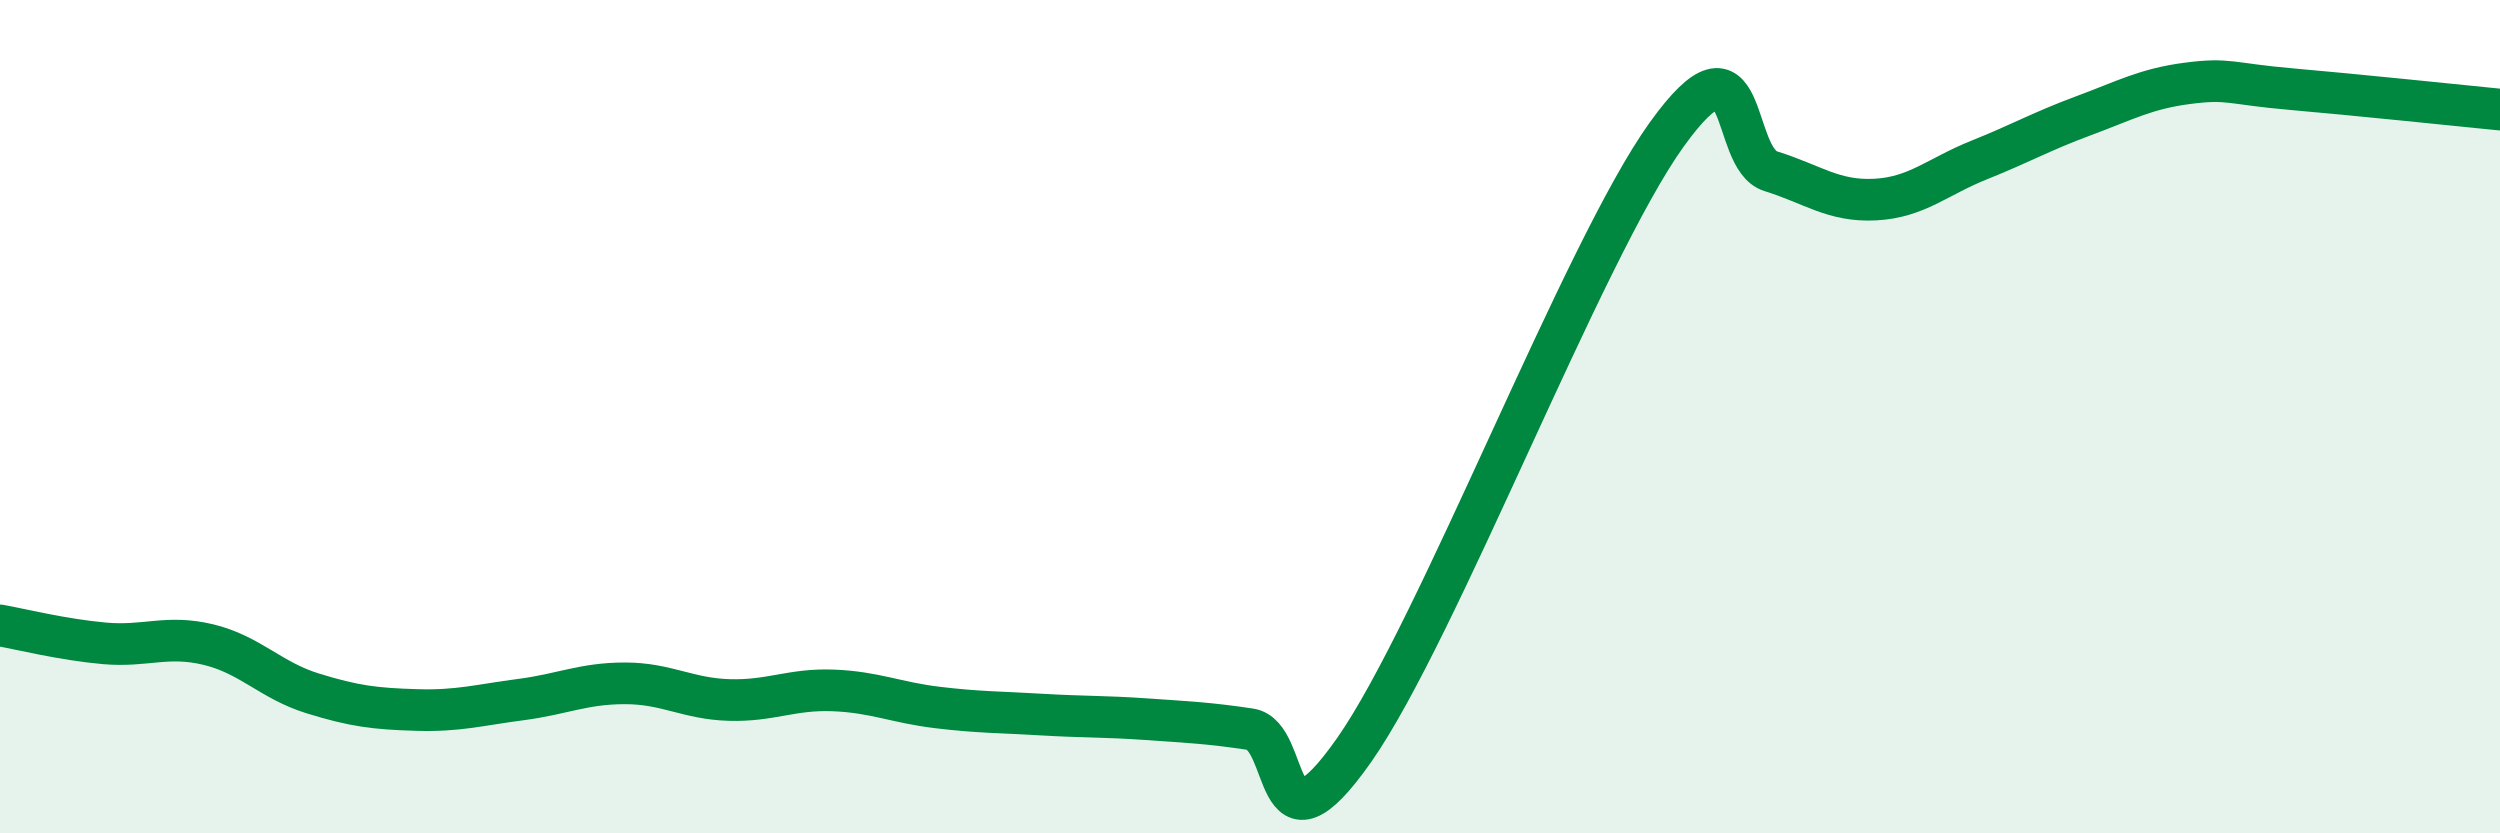
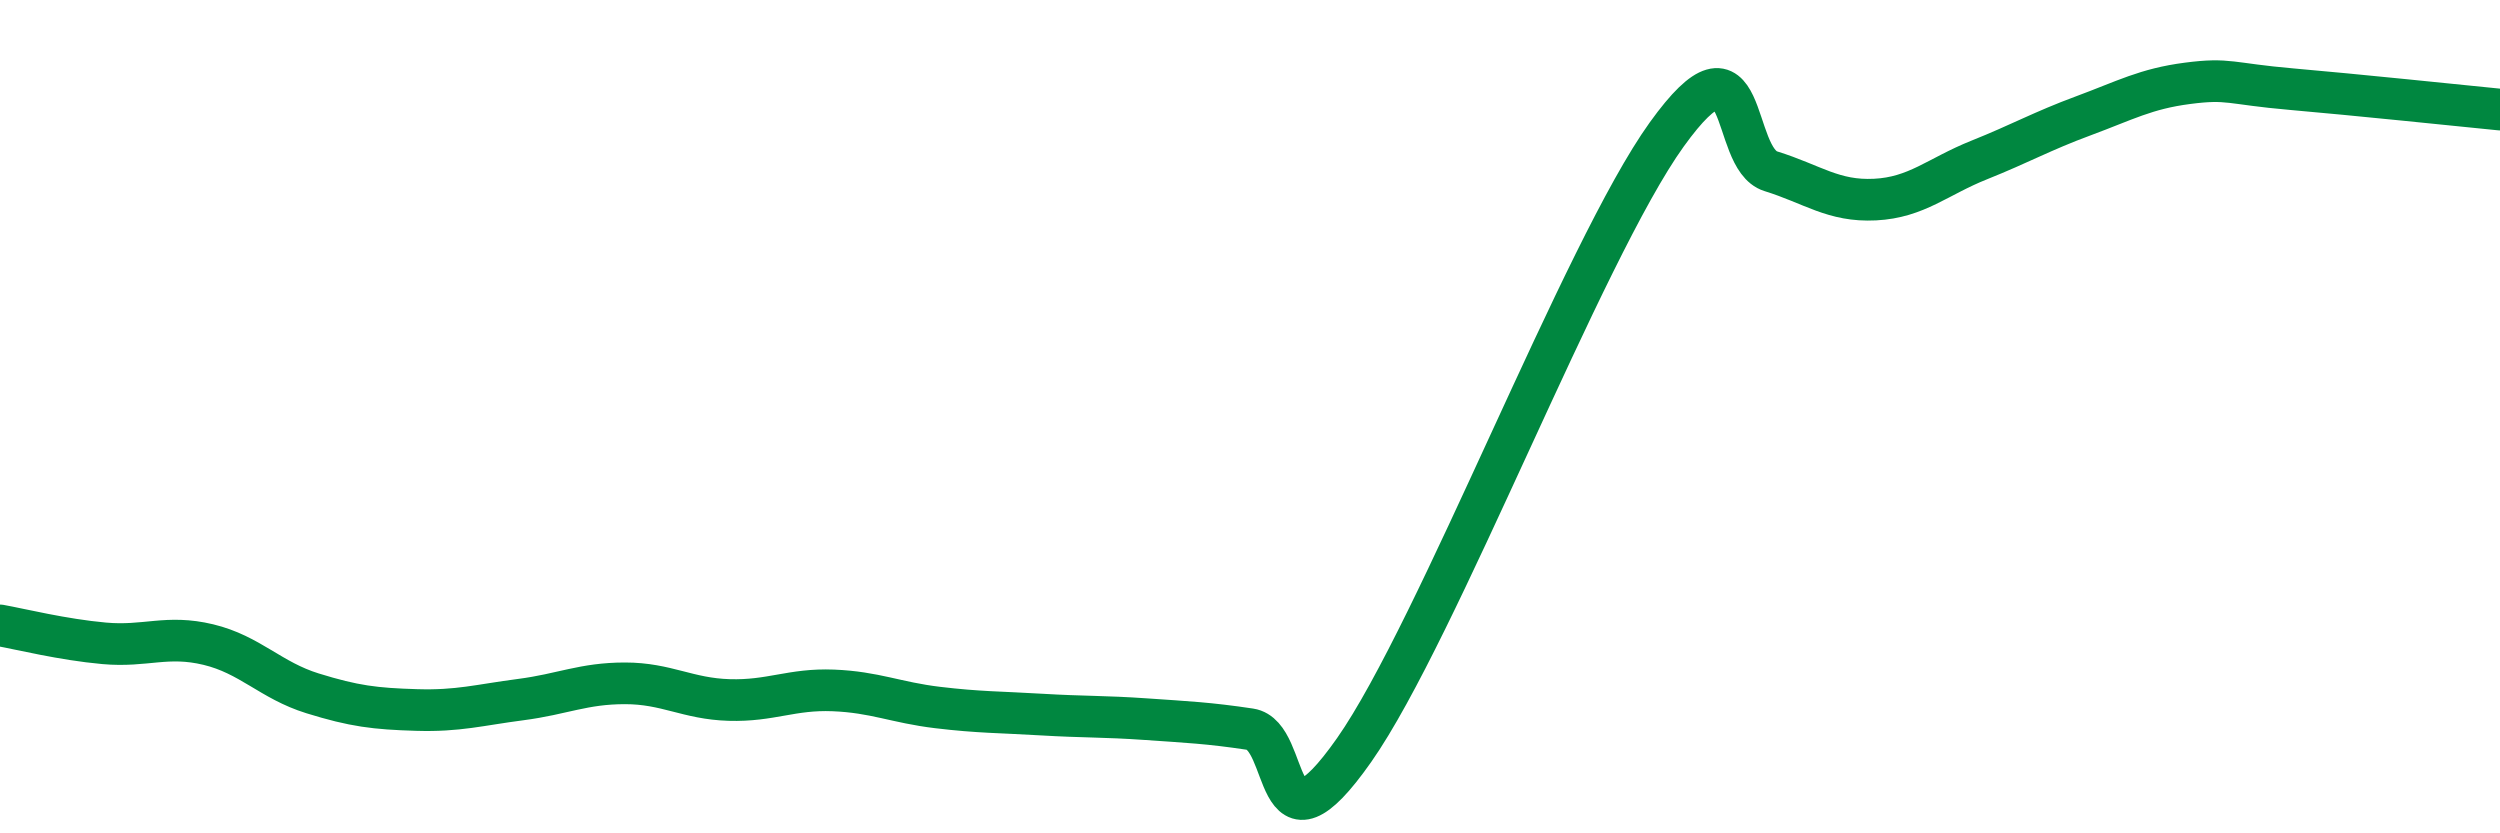
<svg xmlns="http://www.w3.org/2000/svg" width="60" height="20" viewBox="0 0 60 20">
-   <path d="M 0,15.01 C 0.5,15.1 1.5,15.35 2.5,15.44 C 3.5,15.53 4,15.23 5,15.47 C 6,15.71 6.5,16.33 7.5,16.64 C 8.5,16.95 9,17.01 10,17.04 C 11,17.07 11.5,16.92 12.5,16.79 C 13.5,16.66 14,16.4 15,16.4 C 16,16.4 16.5,16.77 17.5,16.8 C 18.5,16.83 19,16.53 20,16.57 C 21,16.61 21.5,16.86 22.5,16.98 C 23.5,17.1 24,17.09 25,17.15 C 26,17.21 26.5,17.19 27.5,17.26 C 28.5,17.33 29,17.35 30,17.5 C 31,17.65 30.5,20.85 32.5,18 C 34.5,15.15 38,6.01 40,3.23 C 42,0.45 41.5,3.8 42.5,4.11 C 43.5,4.42 44,4.84 45,4.79 C 46,4.74 46.5,4.24 47.5,3.84 C 48.5,3.44 49,3.15 50,2.78 C 51,2.41 51.5,2.13 52.5,2 C 53.5,1.87 53.5,2.01 55,2.14 C 56.5,2.27 59,2.53 60,2.63L60 20L0 20Z" fill="#008740" opacity="0.1" stroke-linecap="round" stroke-linejoin="round" />
  <path d="M 0,15.01 C 0.5,15.1 1.5,15.35 2.5,15.44 C 3.5,15.53 4,15.23 5,15.47 C 6,15.71 6.5,16.33 7.5,16.64 C 8.5,16.95 9,17.01 10,17.04 C 11,17.07 11.5,16.92 12.5,16.79 C 13.5,16.66 14,16.4 15,16.4 C 16,16.4 16.5,16.77 17.5,16.8 C 18.5,16.83 19,16.53 20,16.57 C 21,16.61 21.5,16.86 22.5,16.98 C 23.5,17.1 24,17.09 25,17.15 C 26,17.21 26.5,17.19 27.5,17.26 C 28.5,17.33 29,17.35 30,17.5 C 31,17.65 30.5,20.85 32.5,18 C 34.5,15.15 38,6.01 40,3.23 C 42,0.45 41.5,3.8 42.5,4.11 C 43.5,4.42 44,4.84 45,4.79 C 46,4.74 46.5,4.24 47.5,3.84 C 48.5,3.44 49,3.15 50,2.78 C 51,2.41 51.5,2.13 52.5,2 C 53.5,1.87 53.5,2.01 55,2.14 C 56.5,2.27 59,2.53 60,2.63" stroke="#008740" stroke-width="1" fill="none" stroke-linecap="round" stroke-linejoin="round" />
</svg>